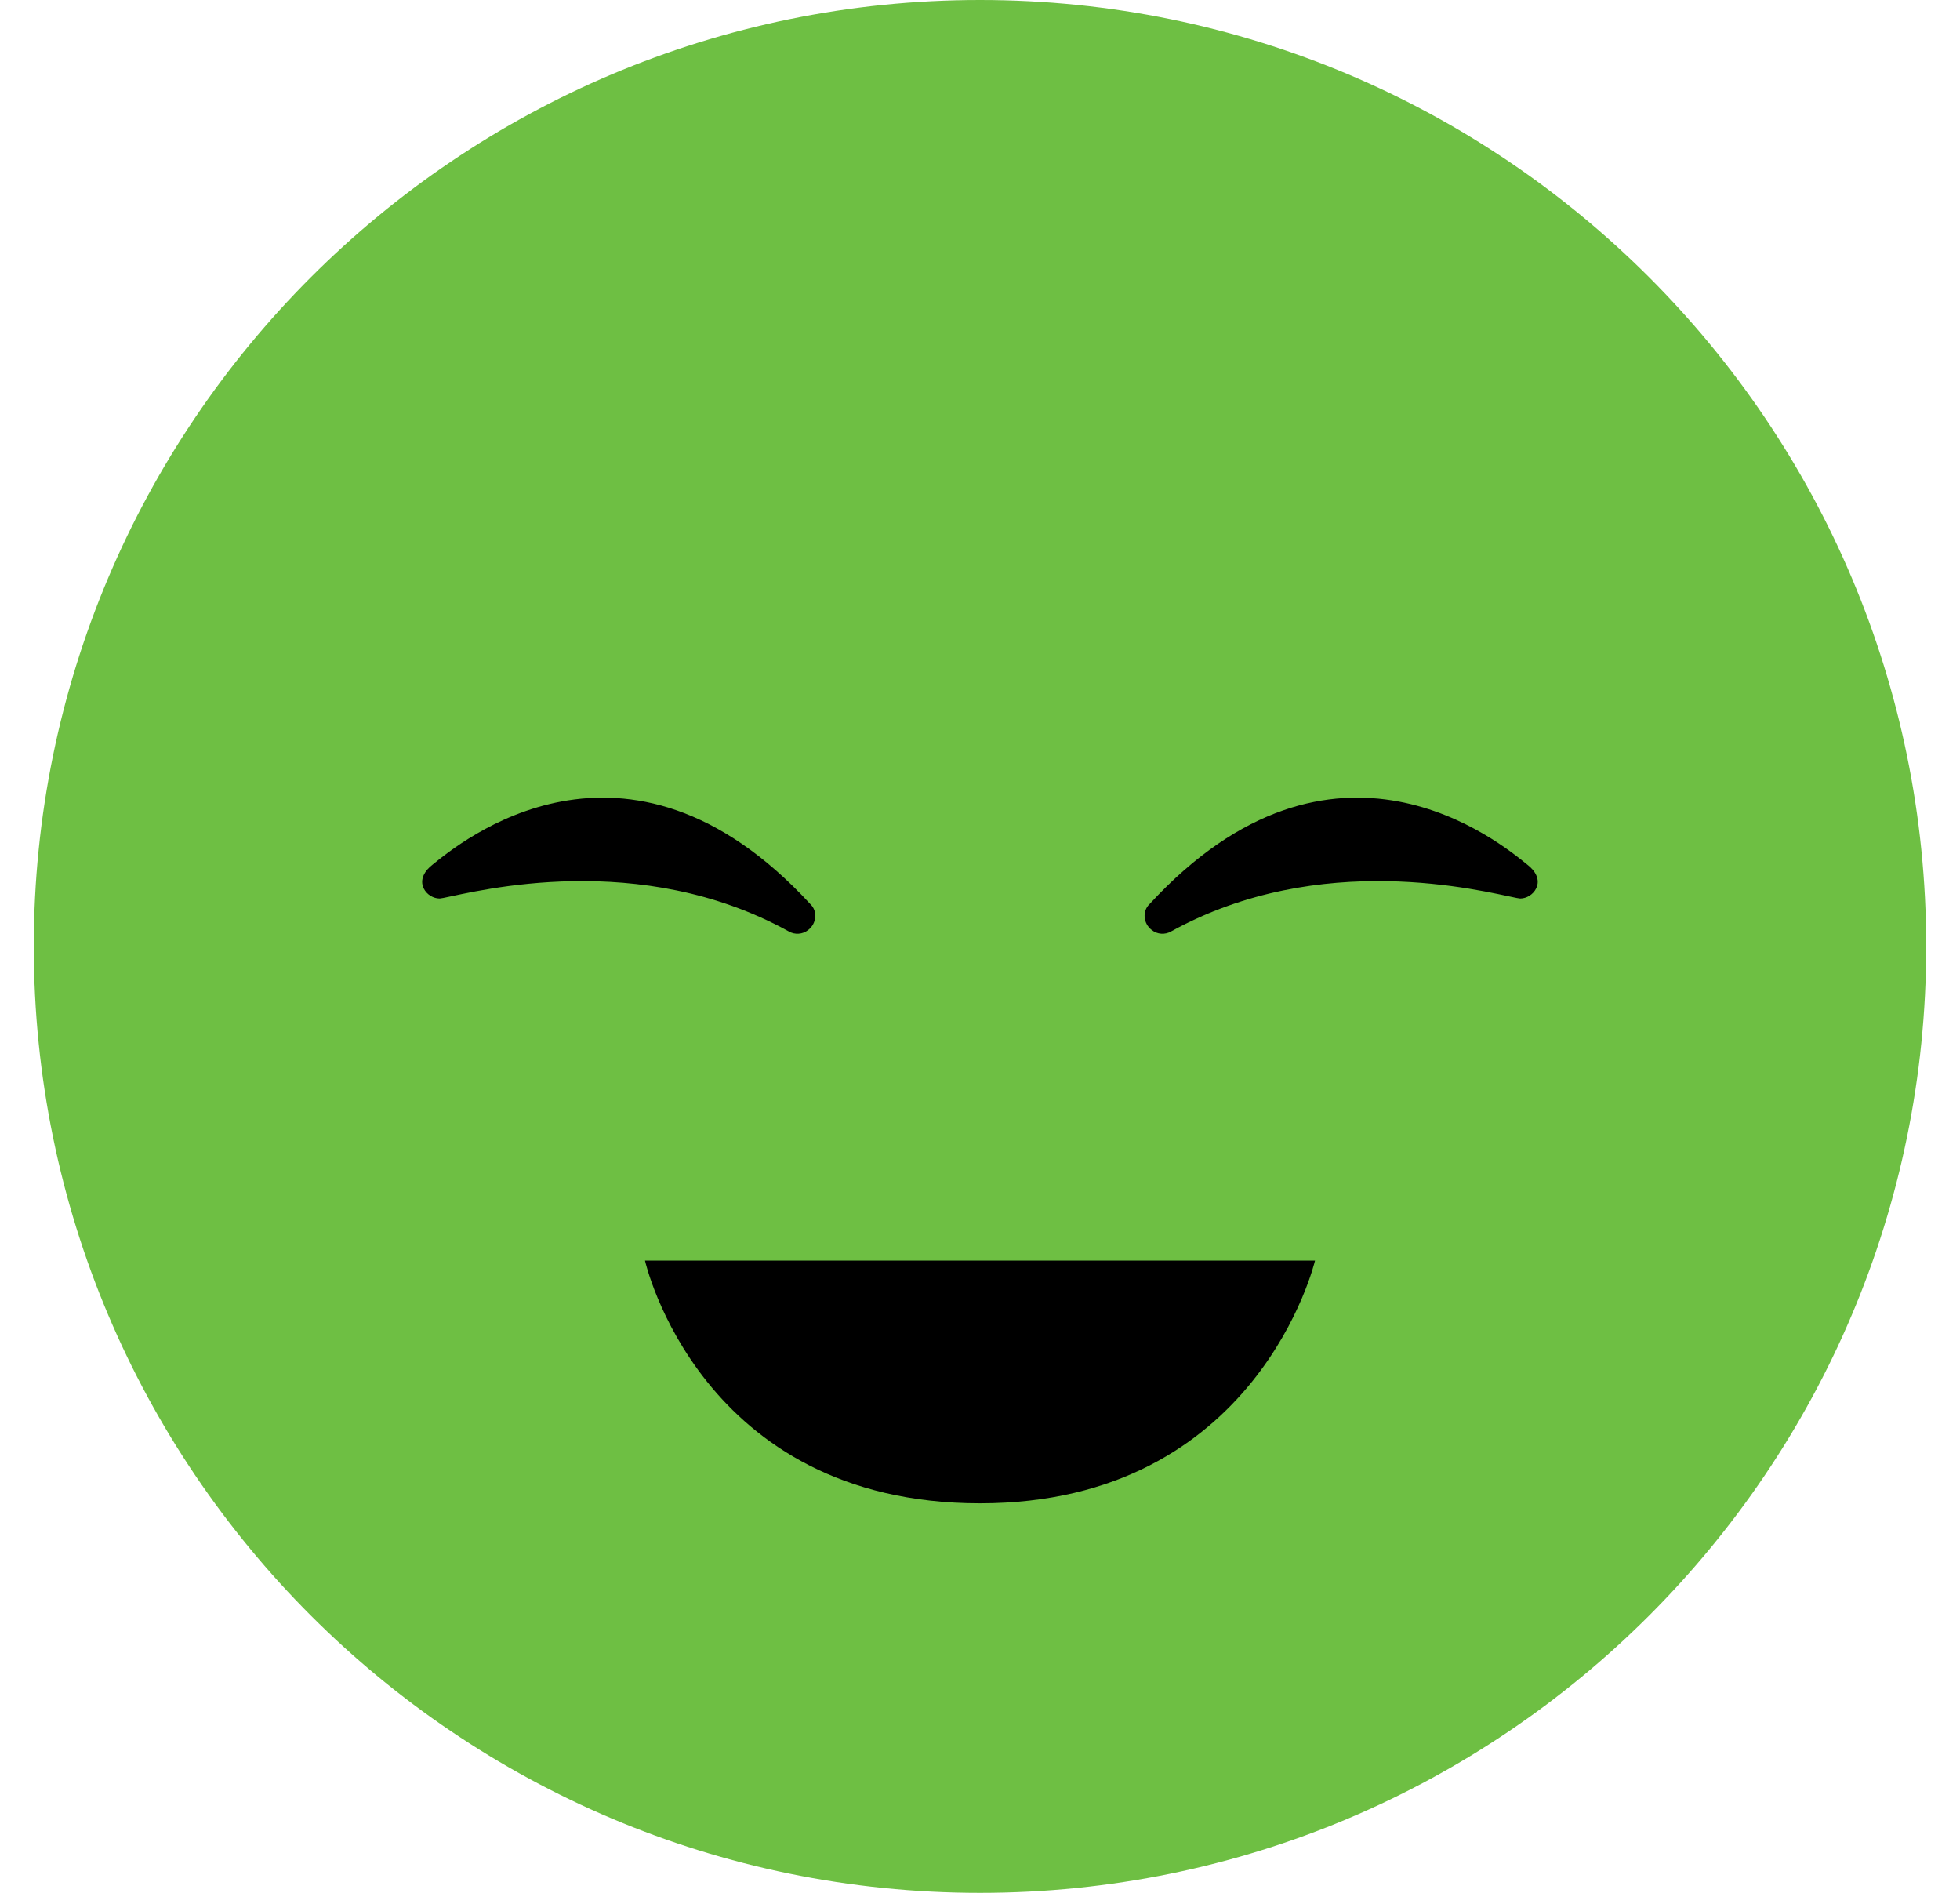
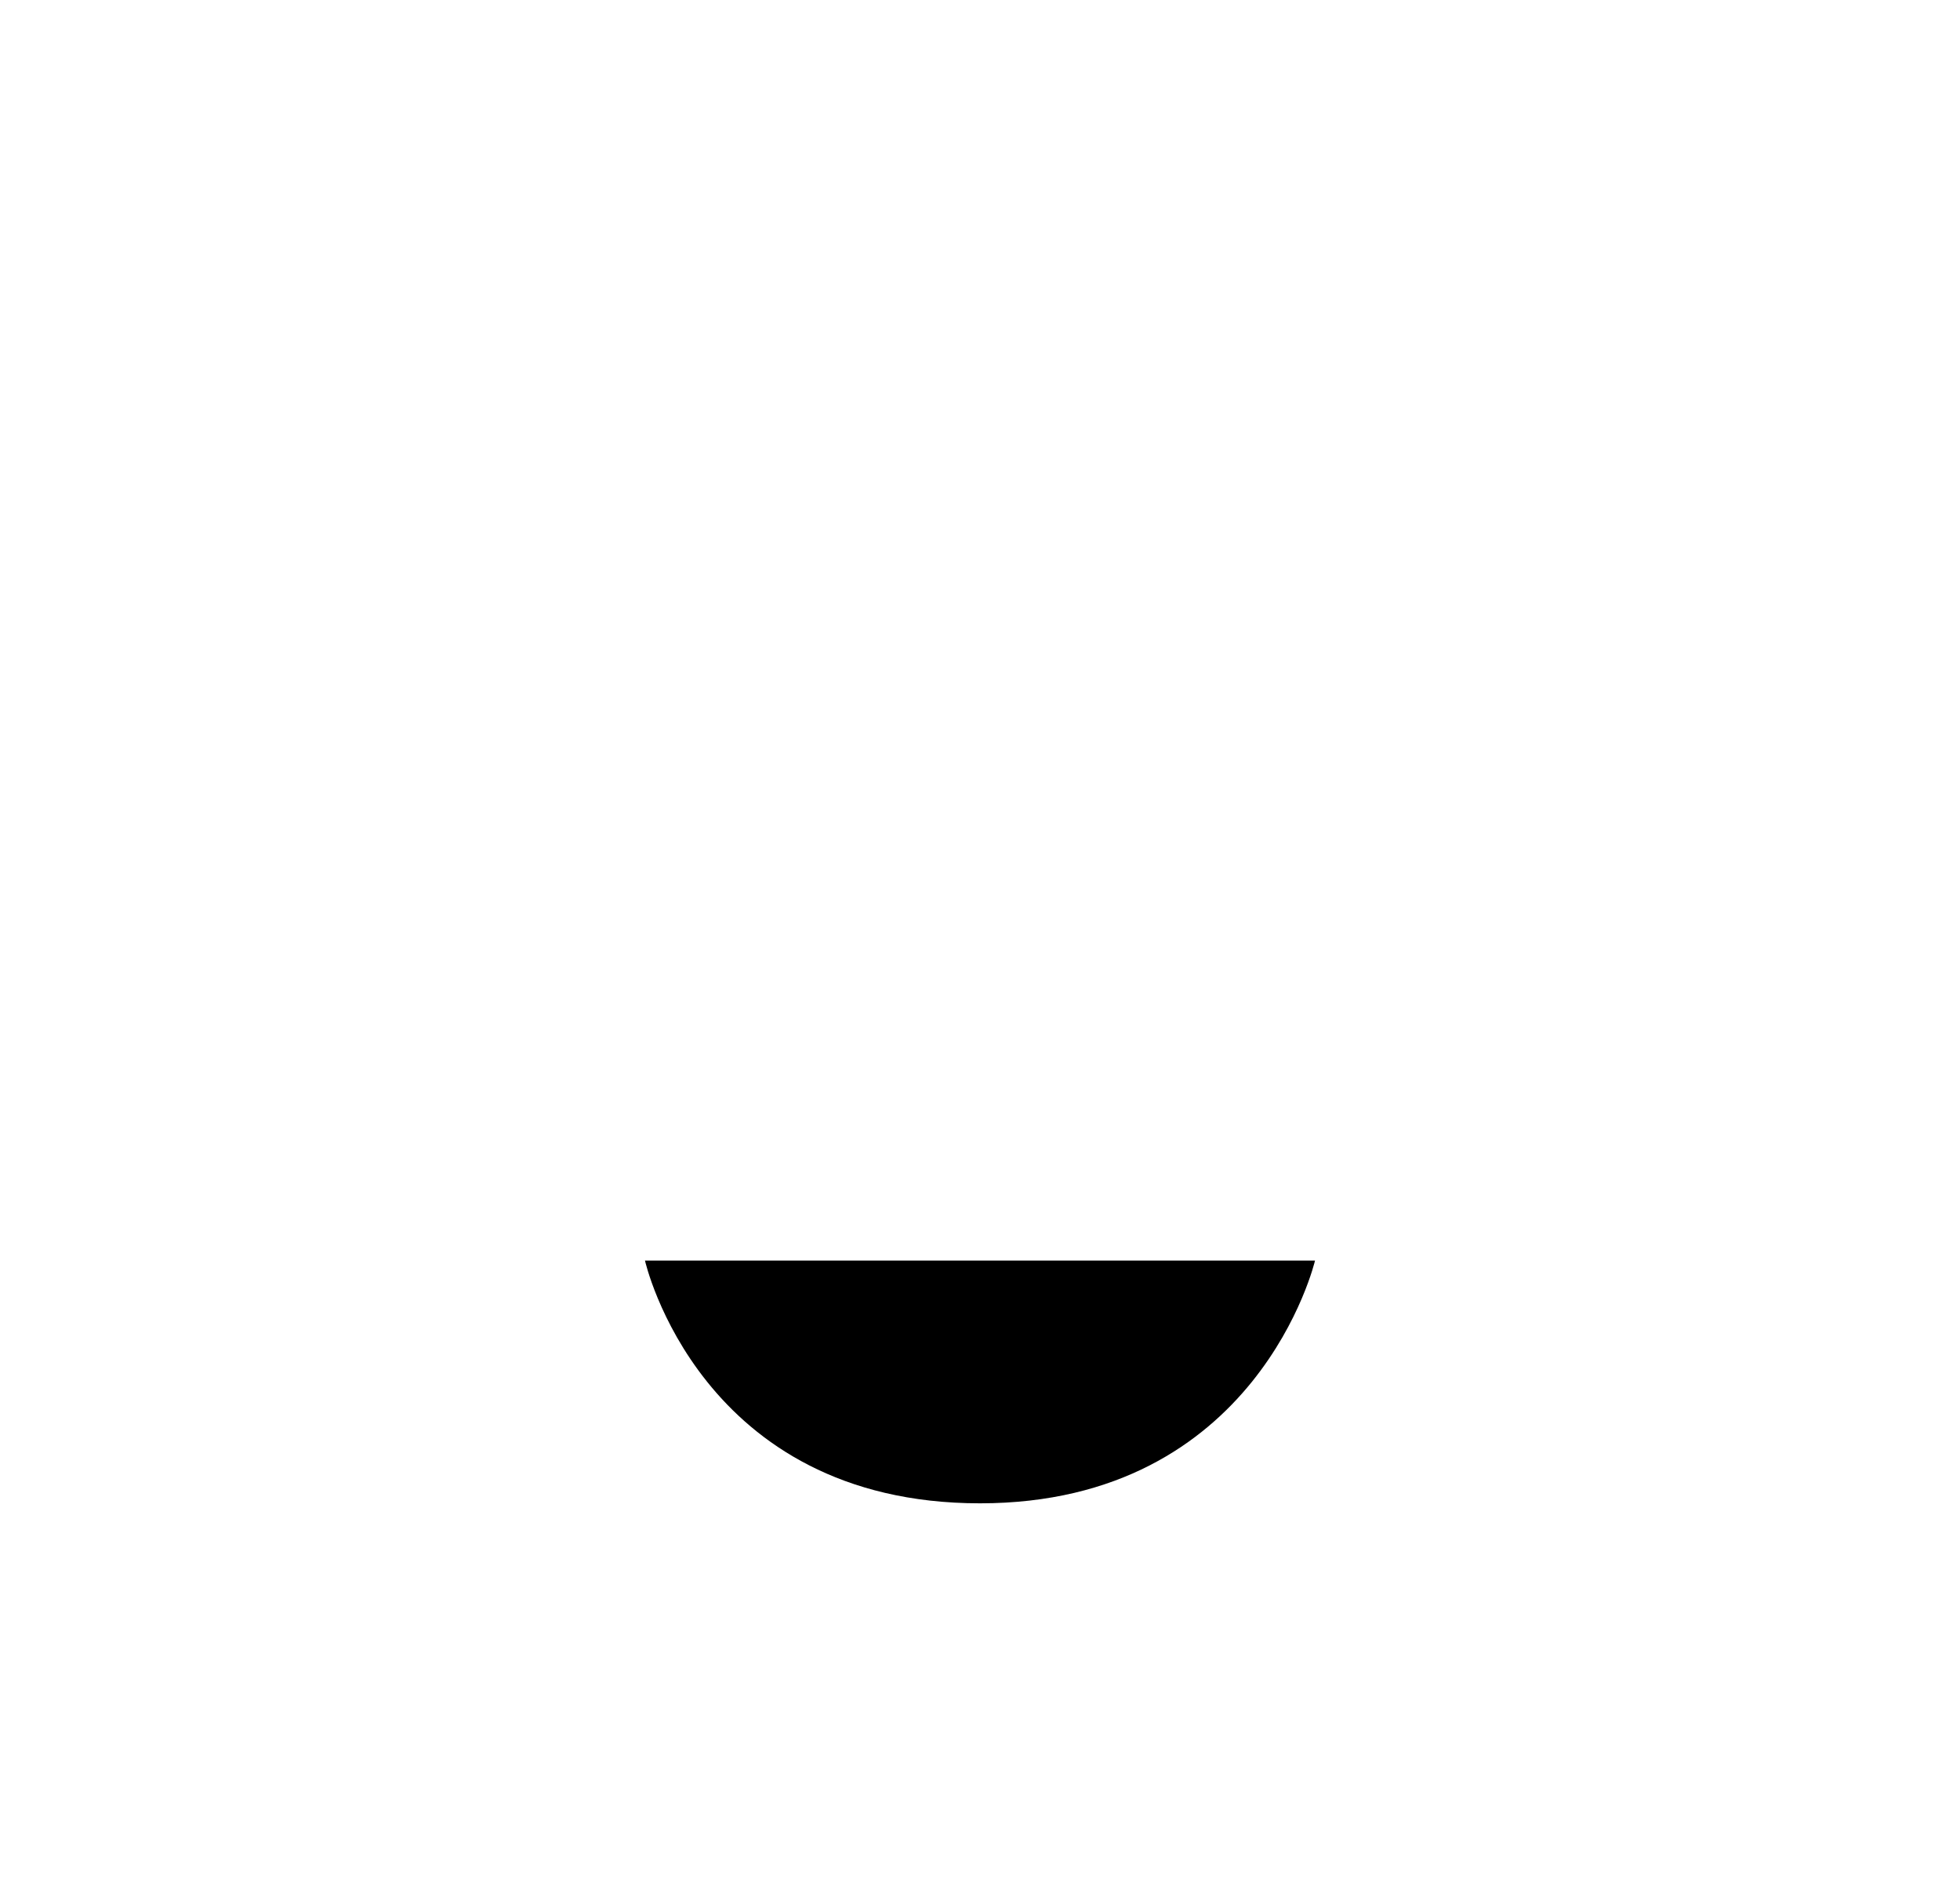
<svg xmlns="http://www.w3.org/2000/svg" width="29" height="28" viewBox="0 0 29 28" fill="none">
-   <path d="M14.5 28C22.232 28 28.5 21.732 28.5 14C28.5 6.268 22.232 0 14.5 0C6.768 0 0.5 6.268 0.5 14C0.5 21.732 6.768 28 14.5 28Z" fill="#6EBF43" />
-   <path d="M11.959 13.756C11.877 13.823 11.759 13.83 11.671 13.778C9.462 12.559 7.075 13.18 6.558 13.283C6.543 13.283 6.521 13.291 6.506 13.291C6.41 13.291 6.314 13.232 6.27 13.143C6.204 13.01 6.285 12.877 6.403 12.788C6.78 12.485 9.255 10.409 11.988 13.372C12.099 13.475 12.084 13.66 11.959 13.756Z" fill="black" />
-   <path d="M17.04 13.756C17.121 13.823 17.239 13.83 17.328 13.778C19.537 12.559 21.923 13.18 22.44 13.283C22.455 13.283 22.477 13.291 22.492 13.291C22.588 13.291 22.684 13.232 22.728 13.143C22.795 13.01 22.714 12.877 22.595 12.788C22.219 12.485 19.744 10.409 17.01 13.372C16.899 13.475 16.914 13.66 17.04 13.756Z" fill="black" />
  <path d="M9.543 18.647C9.543 18.647 10.348 22.238 14.5 22.238C18.615 22.238 19.457 18.647 19.457 18.647H9.543Z" fill="black" />
</svg>